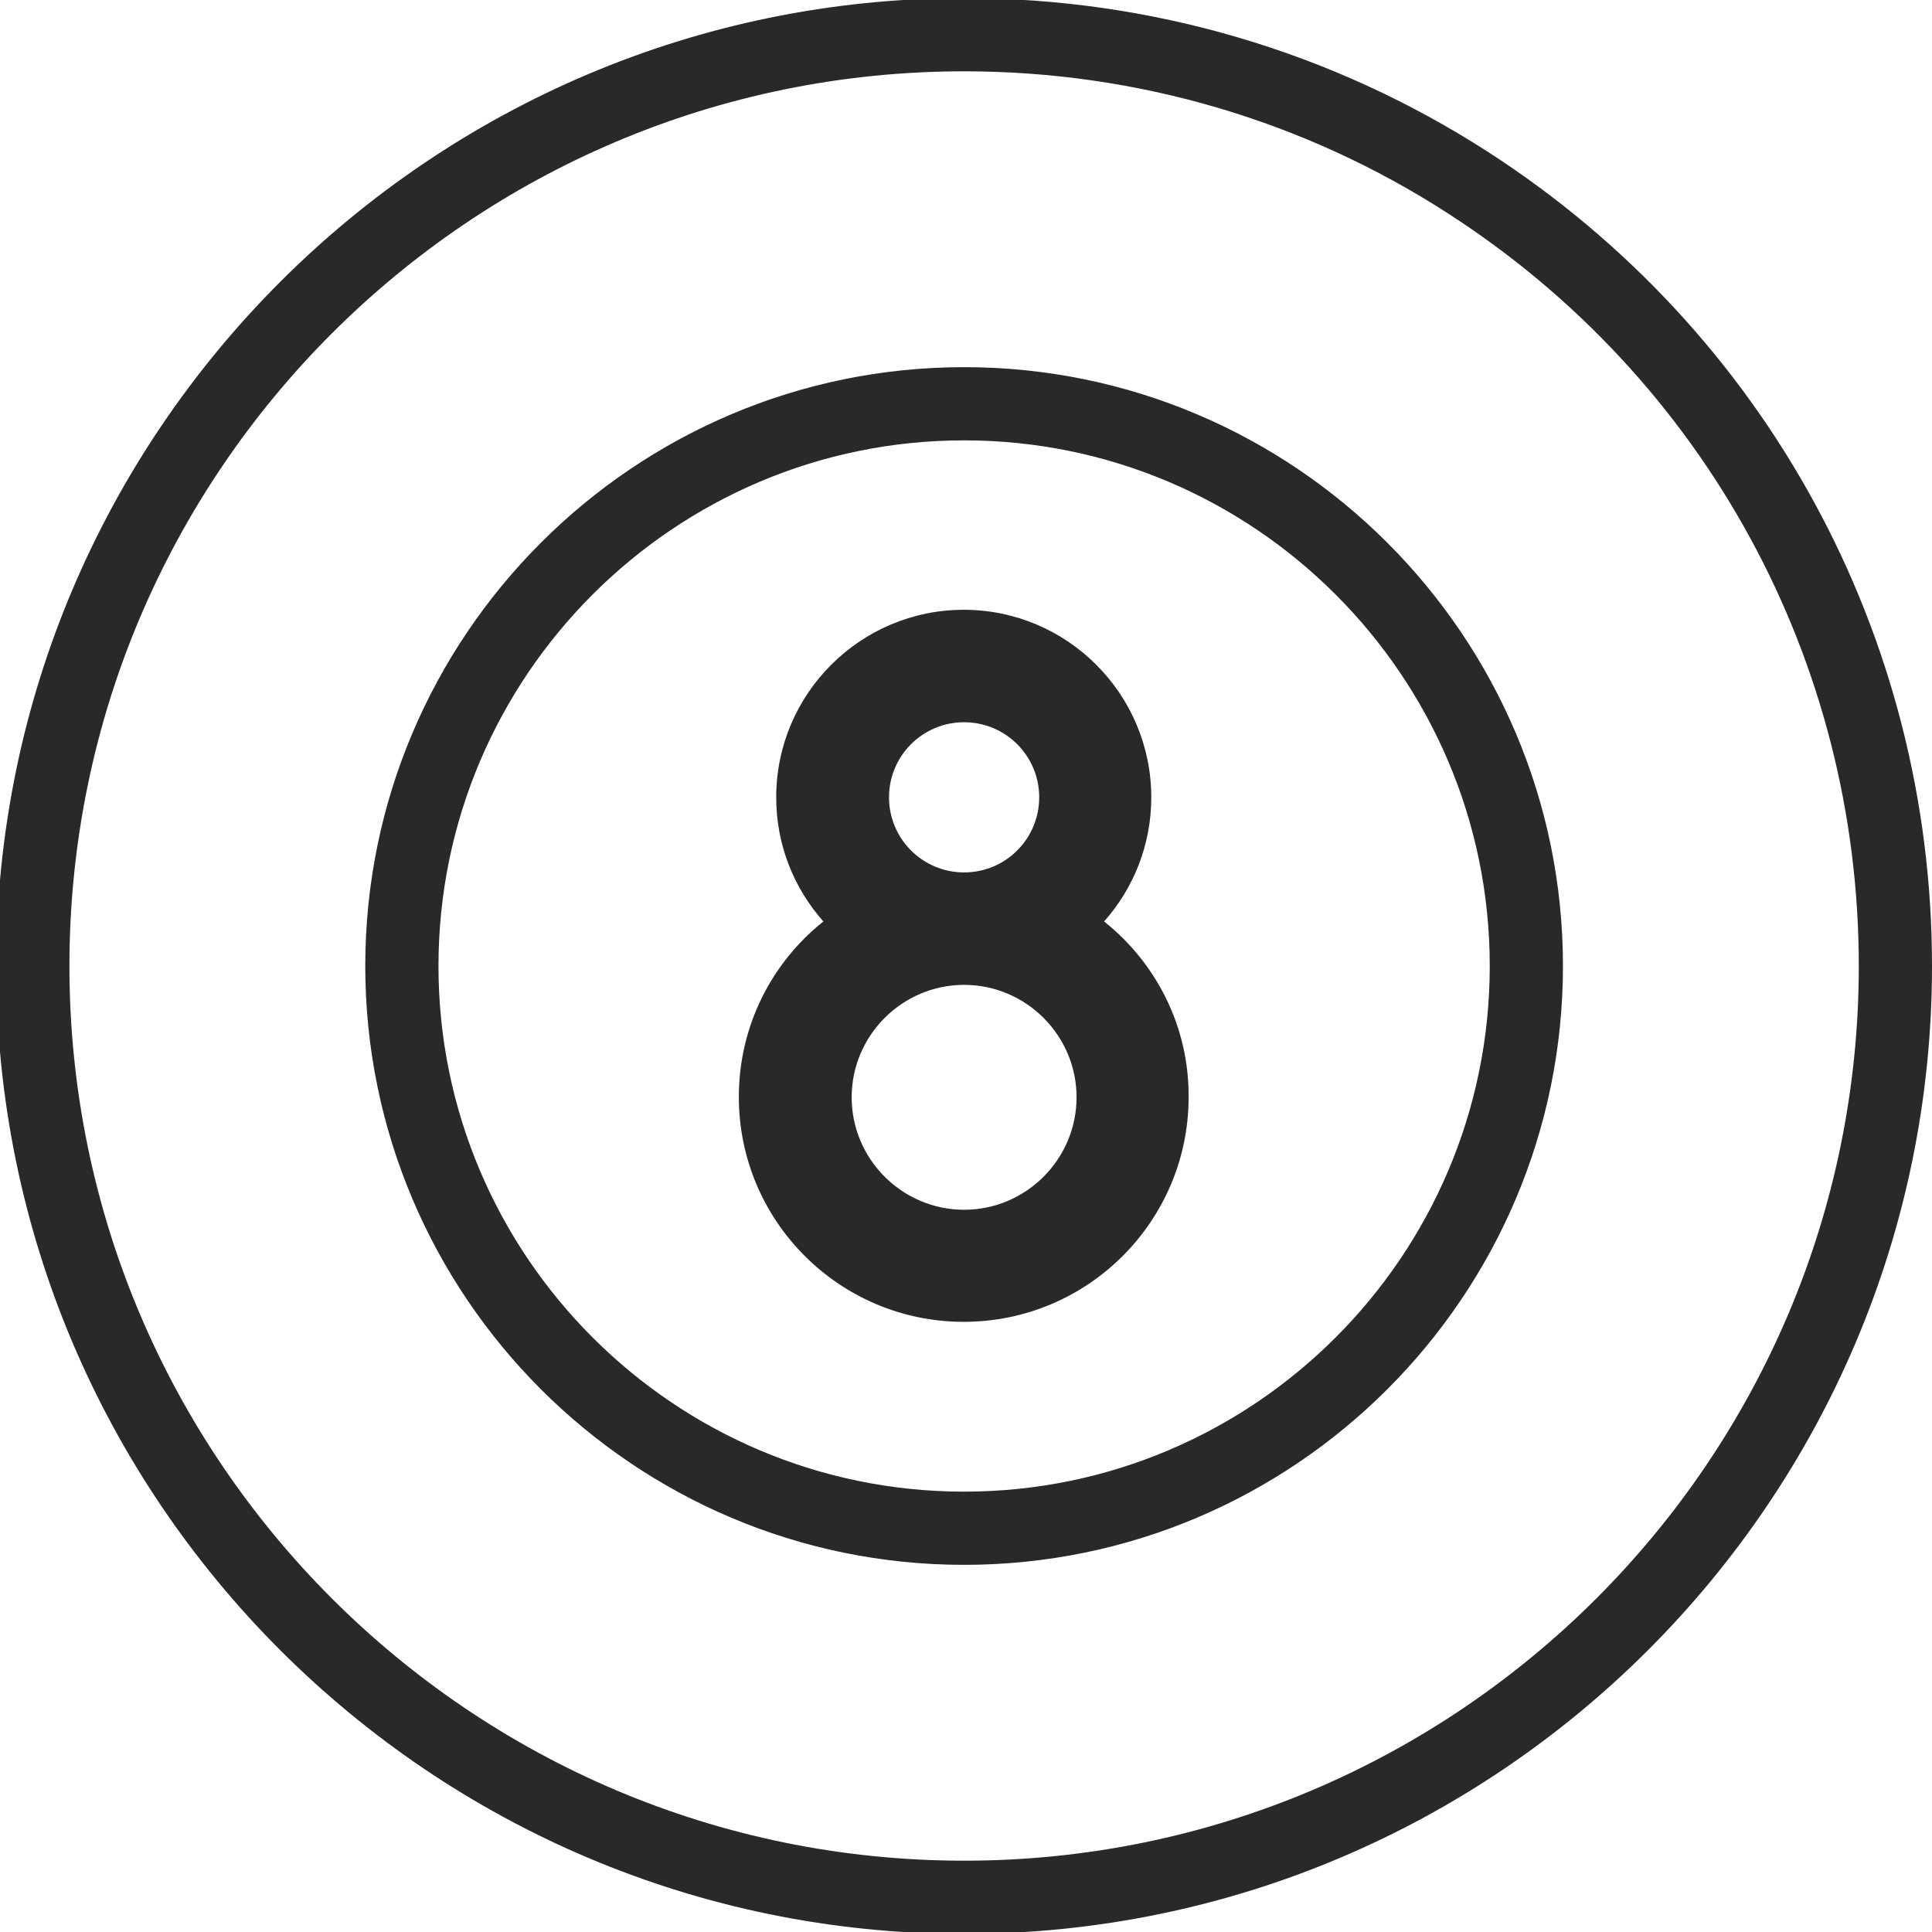
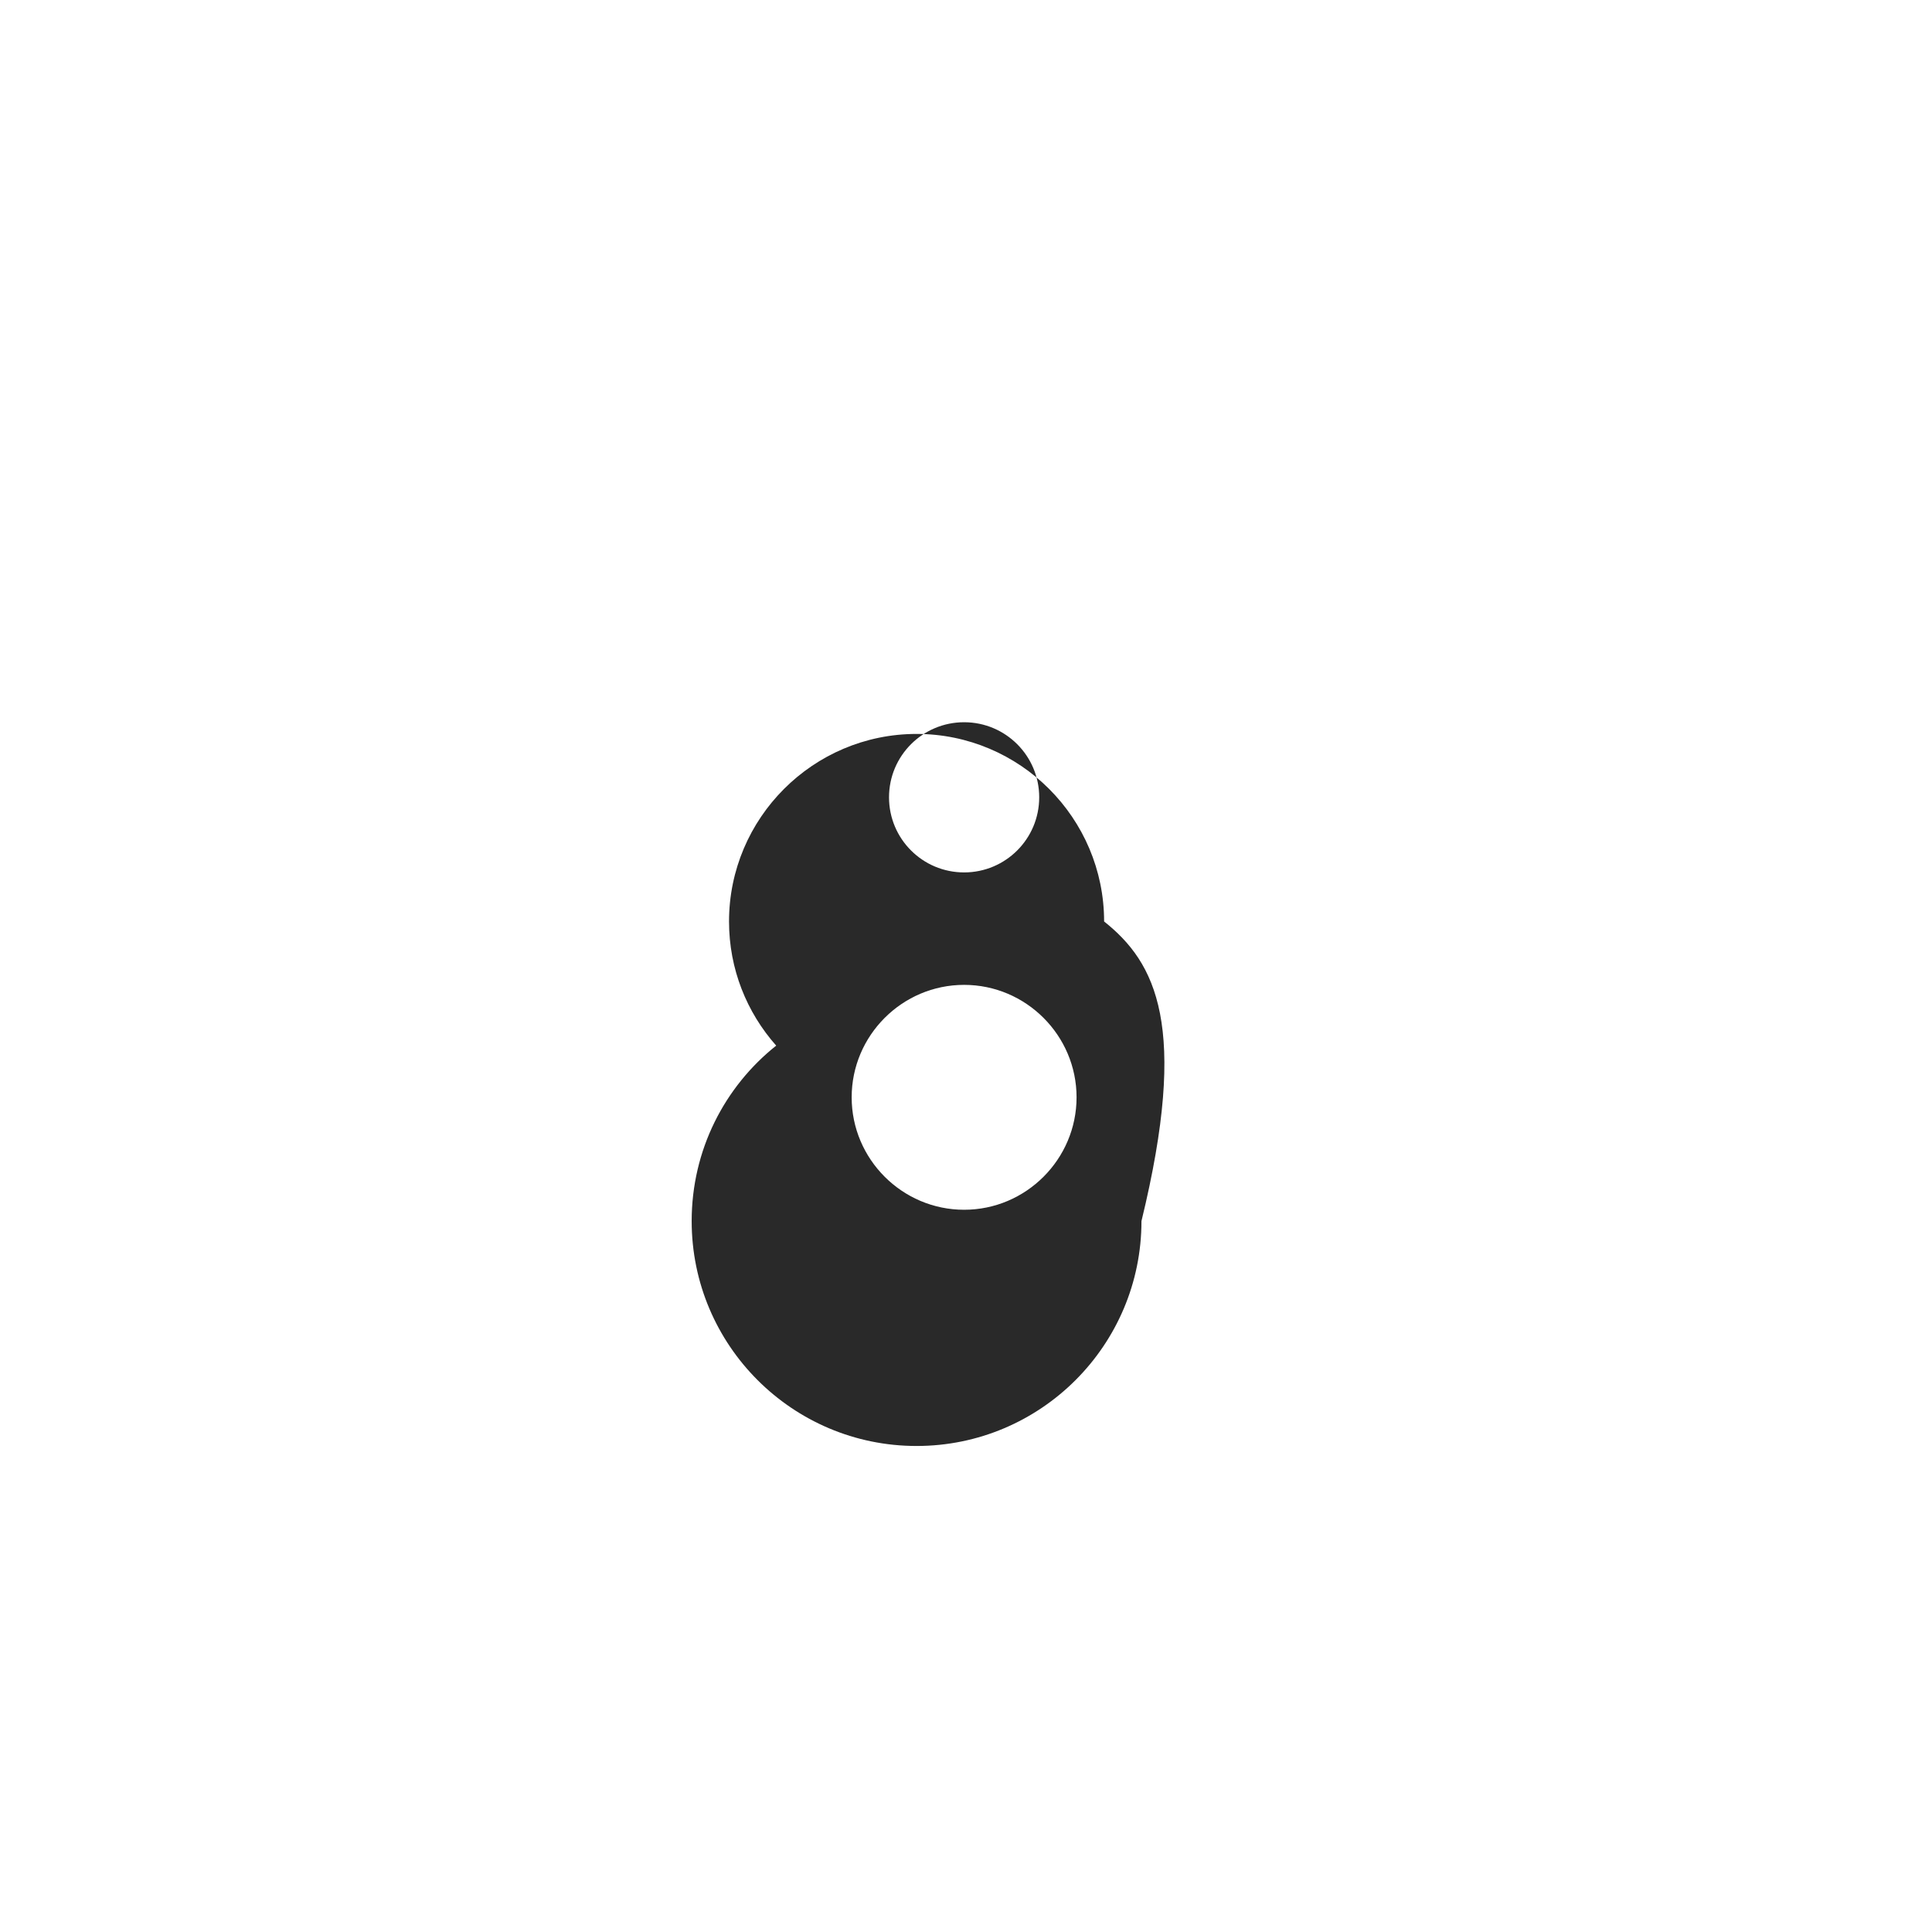
<svg xmlns="http://www.w3.org/2000/svg" version="1.1" id="Layer_1" x="0px" y="0px" viewBox="0 0 512 512" style="enable-background:new 0 0 512 512;" xml:space="preserve">
  <style type="text/css">
	.st0{fill:#292929;}
</style>
  <g>
    <g>
-       <path class="st0" d="M255.5,512.5C114.1,512.5-1,397.4-1,256S114.1-0.5,255.5-0.5c49.5,0,97.5,14.1,138.9,40.8l0,0    C468,87.8,512,168.5,512,256C512,397.4,396.9,512.5,255.5,512.5z M255.5,18.9C124.7,18.9,18.4,125.2,18.4,256    s106.4,237.1,237.1,237.1c130.8,0,237.1-106.4,237.1-237.1c0-80.9-40.7-155.5-108.8-199.4C345.6,31.9,301.2,18.9,255.5,18.9z     M255.5,414.7C168,414.7,96.8,343.5,96.8,256S168,97.3,255.5,97.3S414.2,168.5,414.2,256S343,414.7,255.5,414.7z M255.5,116.7    c-76.8,0-139.3,62.5-139.3,139.3s62.5,139.3,139.3,139.3S394.8,332.8,394.8,256S332.3,116.7,255.5,116.7z" />
-     </g>
+       </g>
    <g>
-       <path class="st0" d="M292.6,244.2c7.8-8.8,12.5-20.3,12.5-32.9c0-27.4-22.3-49.7-49.7-49.7s-49.7,22.3-49.7,49.7    c0,12.6,4.7,24.1,12.5,32.9c-13.7,10.9-22.4,27.7-22.4,46.5c0,32.9,26.7,59.6,59.6,59.6s59.6-26.7,59.6-59.6    C315.1,271.9,306.3,255.1,292.6,244.2z M235.6,211.3c0-11,8.9-19.9,19.9-19.9s19.9,8.9,19.9,19.9s-8.9,19.9-19.9,19.9    S235.6,222.3,235.6,211.3z M255.5,320.6c-16.4,0-29.8-13.4-29.8-29.8s13.4-29.8,29.8-29.8s29.8,13.4,29.8,29.8    S271.9,320.6,255.5,320.6z" />
+       <path class="st0" d="M292.6,244.2c0-27.4-22.3-49.7-49.7-49.7s-49.7,22.3-49.7,49.7    c0,12.6,4.7,24.1,12.5,32.9c-13.7,10.9-22.4,27.7-22.4,46.5c0,32.9,26.7,59.6,59.6,59.6s59.6-26.7,59.6-59.6    C315.1,271.9,306.3,255.1,292.6,244.2z M235.6,211.3c0-11,8.9-19.9,19.9-19.9s19.9,8.9,19.9,19.9s-8.9,19.9-19.9,19.9    S235.6,222.3,235.6,211.3z M255.5,320.6c-16.4,0-29.8-13.4-29.8-29.8s13.4-29.8,29.8-29.8s29.8,13.4,29.8,29.8    S271.9,320.6,255.5,320.6z" />
    </g>
  </g>
</svg>